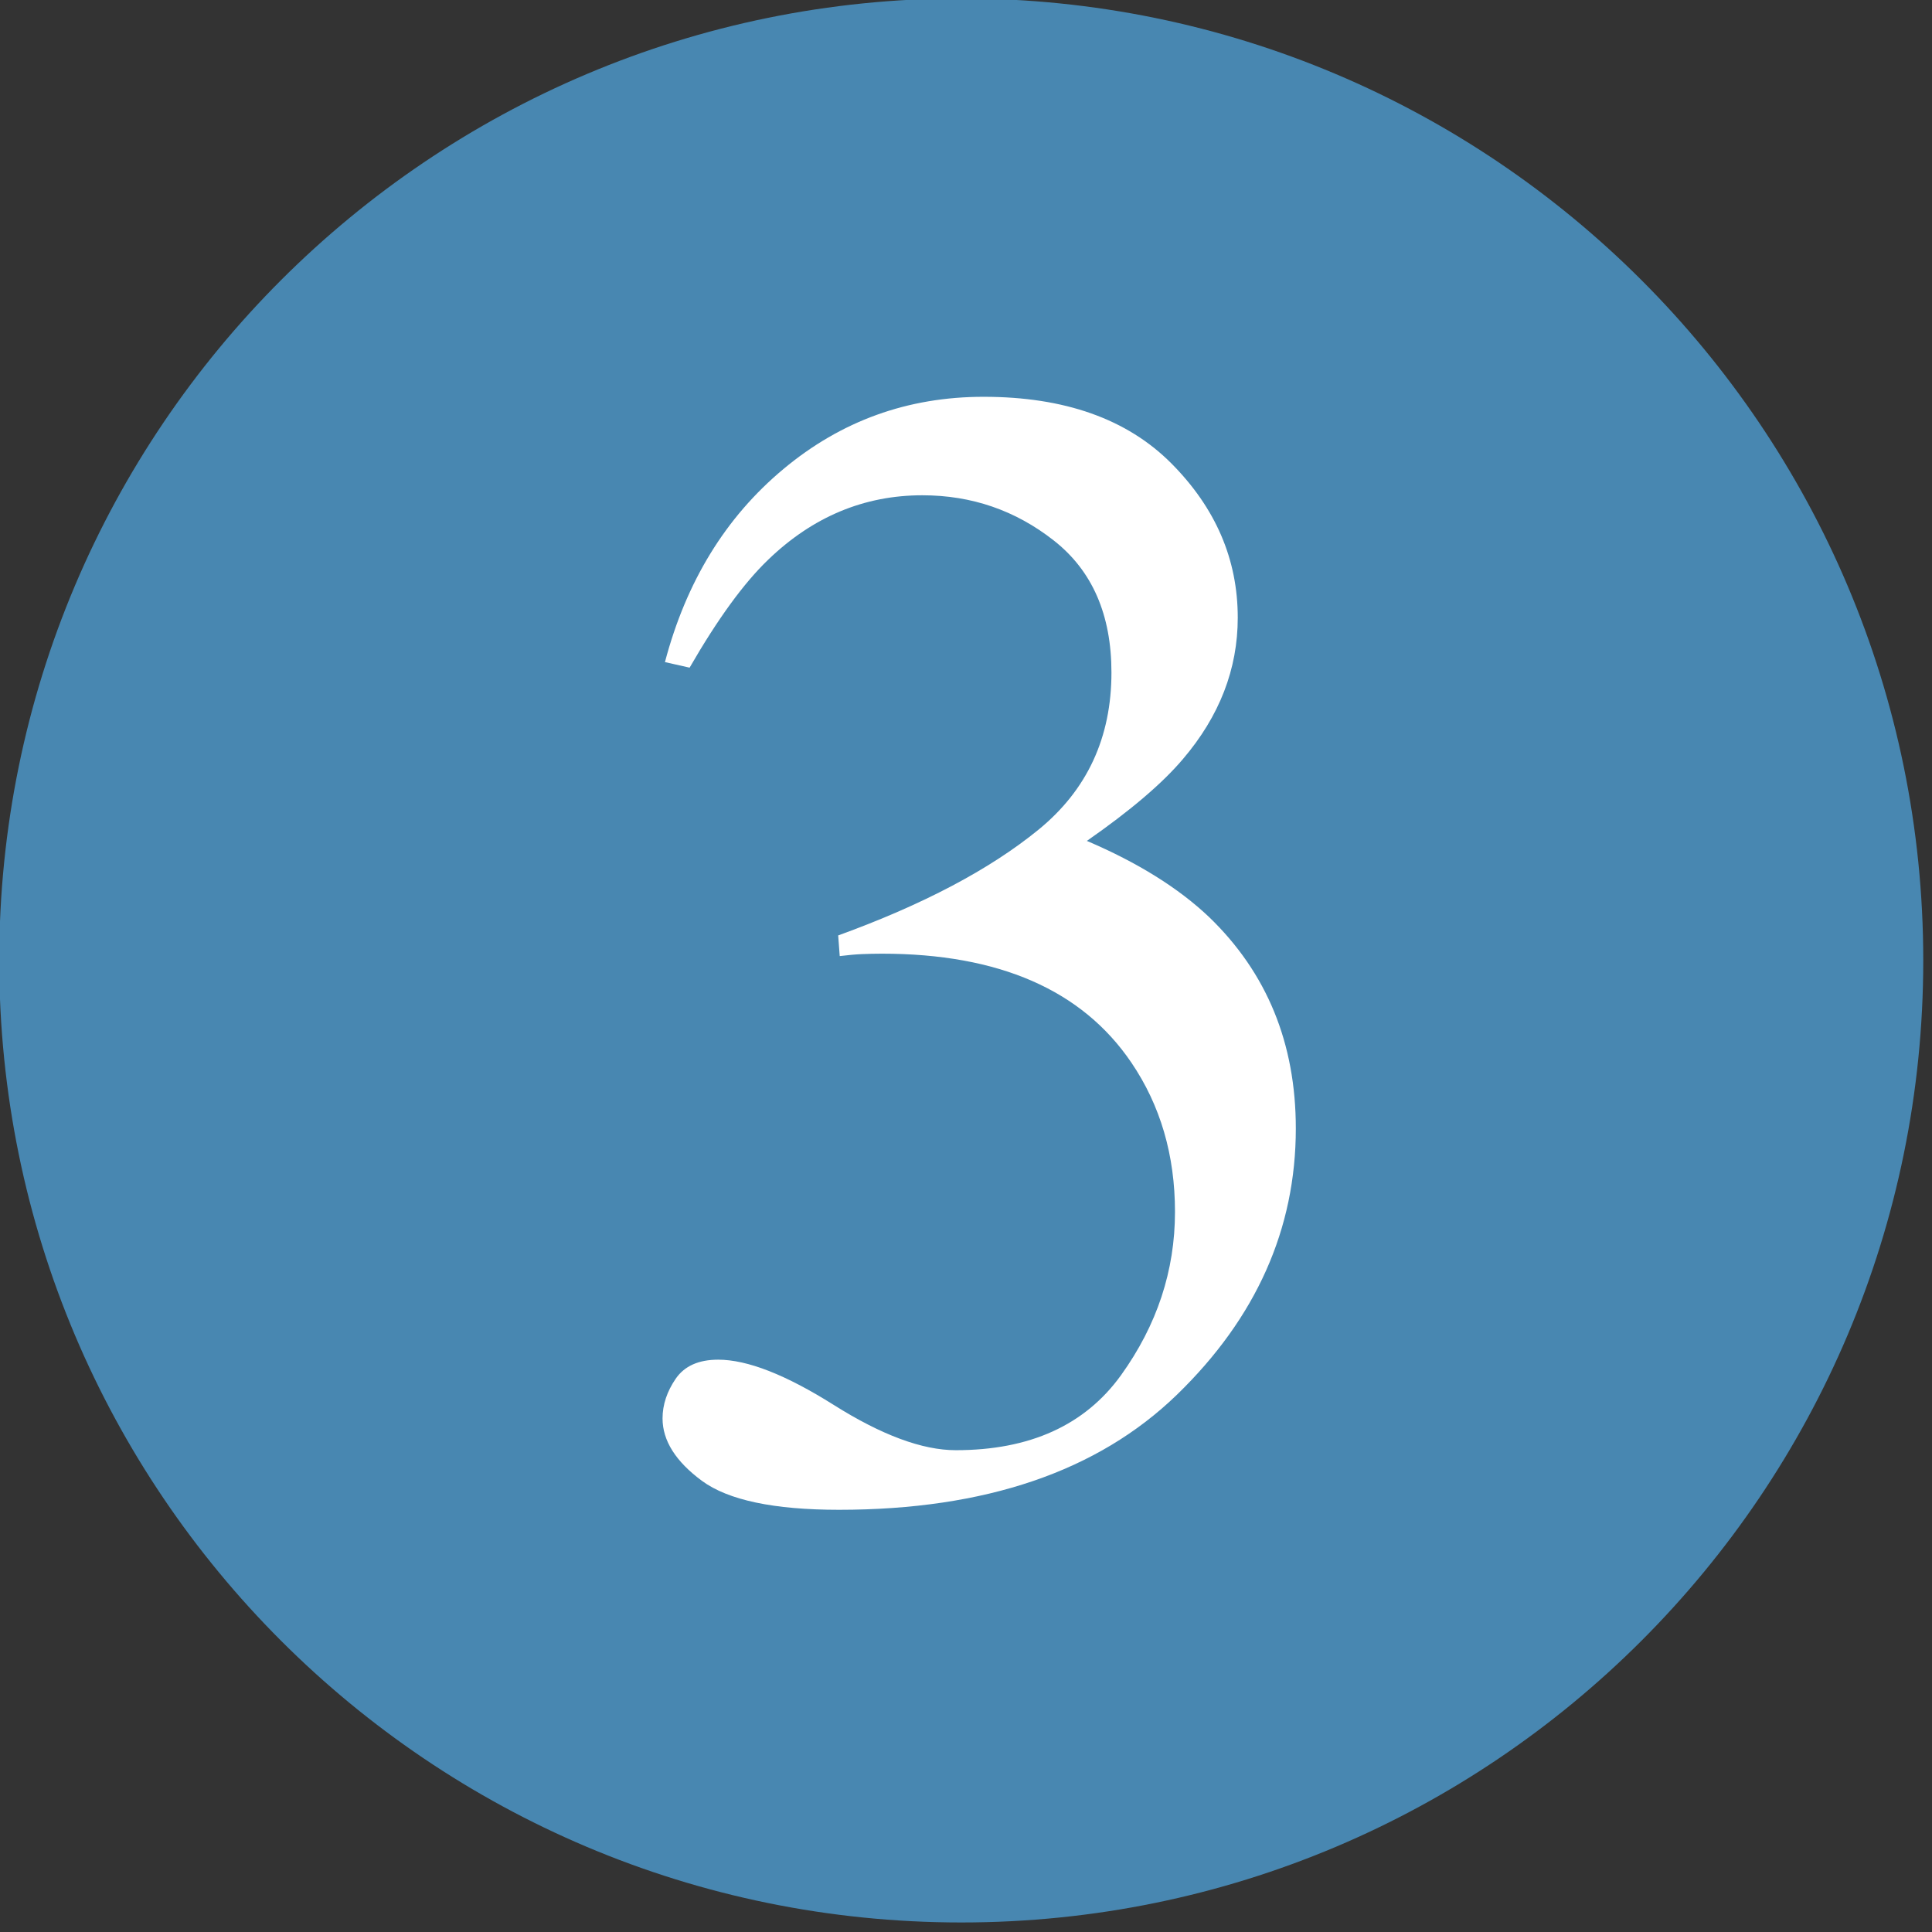
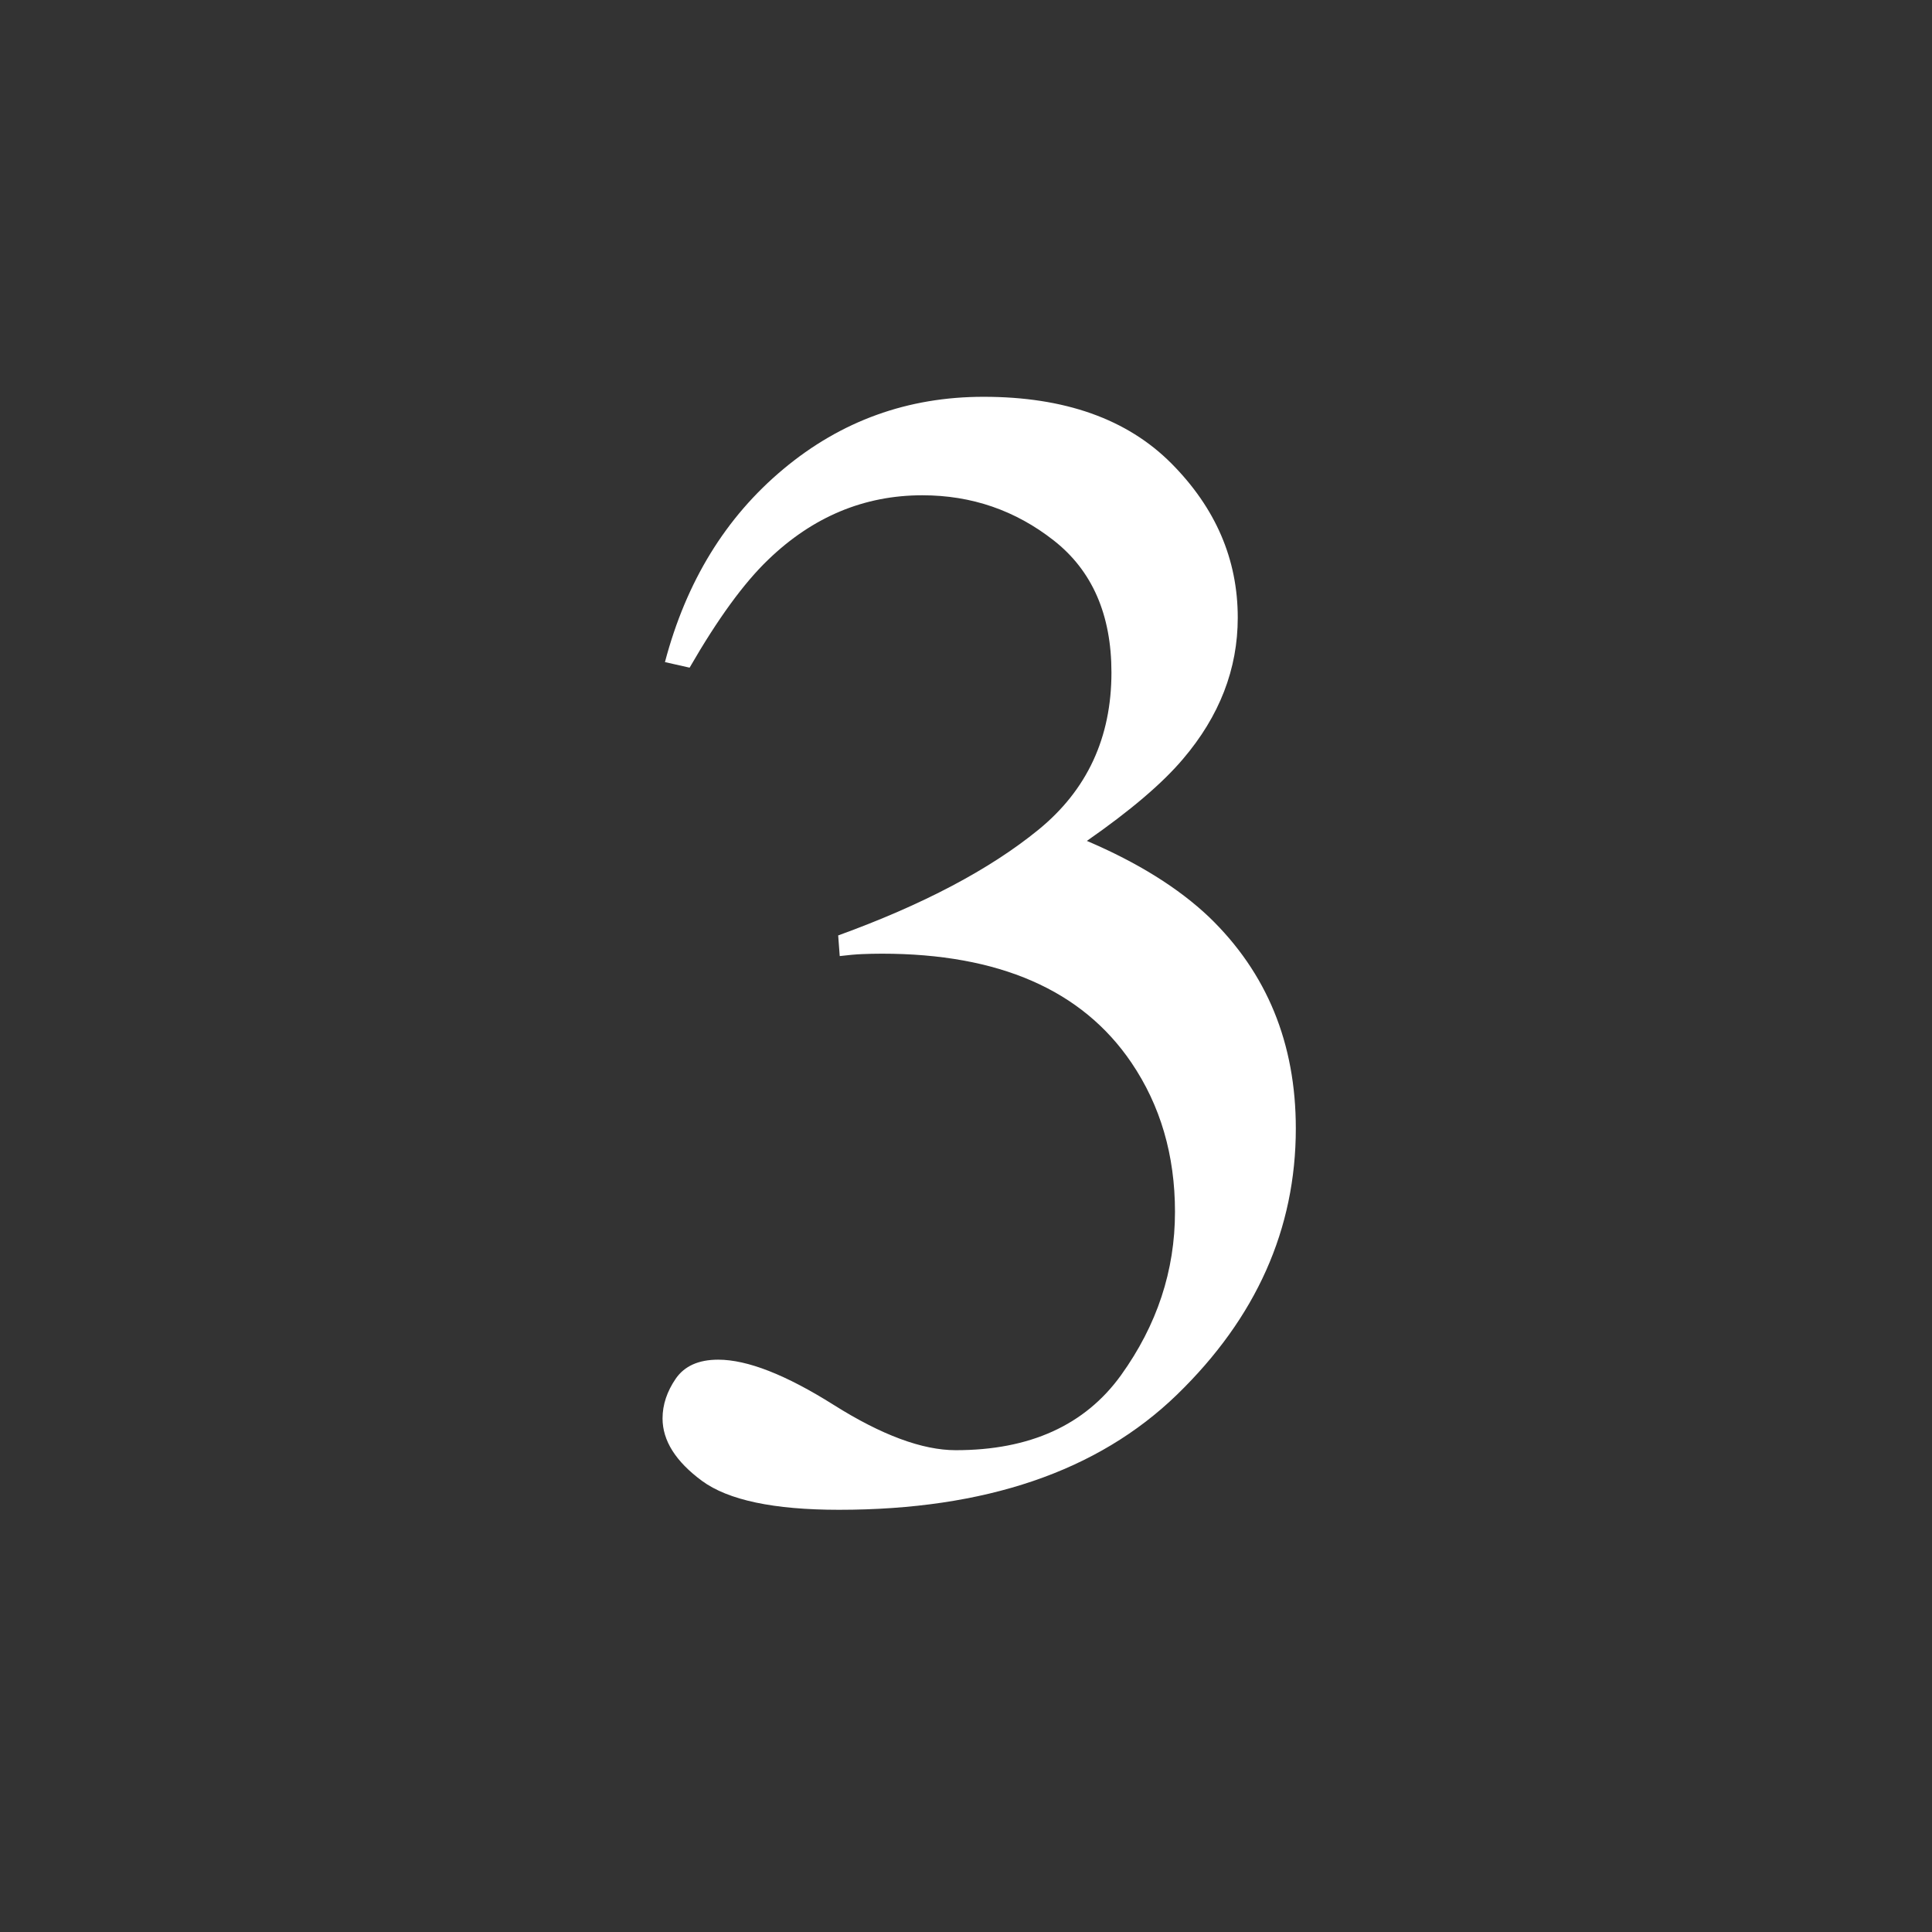
<svg xmlns="http://www.w3.org/2000/svg" width="100%" height="100%" viewBox="0 0 188 188" version="1.1" xml:space="preserve" style="fill-rule:evenodd;clip-rule:evenodd;stroke-linejoin:round;stroke-miterlimit:2;">
  <rect x="0" y="0" width="188" height="188" fill="#333333" stroke="none" />
  <g transform="matrix(8.333,0,0,8.333,-1939.79,-4083.34)">
    <g transform="matrix(0,-1,-1,0,244.009,490.001)">
-       <path d="M-11.234,-11.234C-17.44,-11.234 -22.469,-6.205 -22.469,-0.001C-22.469,6.204 -17.44,11.234 -11.234,11.234C-5.03,11.234 -0.001,6.204 -0.001,-0.001C-0.001,-6.205 -5.03,-11.234 -11.234,-11.234" style="fill:rgb(72,135,177);fill-rule:nonzero;" />
-     </g>
+       </g>
    <path d="M241.171,505.898C241.511,505.898 241.961,506.074 242.521,506.427C243.08,506.779 243.555,506.955 243.945,506.955C244.811,506.955 245.454,506.663 245.875,506.079C246.295,505.494 246.505,504.859 246.505,504.172C246.505,503.51 246.335,502.929 245.995,502.428C245.42,501.581 244.449,501.157 243.082,501.157C243.002,501.157 242.924,501.159 242.85,501.162C242.776,501.165 242.689,501.173 242.59,501.185L242.572,500.944C243.561,500.585 244.341,500.174 244.91,499.71C245.479,499.246 245.763,498.634 245.763,497.873C245.763,497.199 245.539,496.685 245.091,496.333C244.642,495.98 244.13,495.804 243.555,495.804C242.875,495.804 242.275,496.055 241.755,496.556C241.471,496.828 241.165,497.248 240.837,497.817L240.549,497.752C240.797,496.812 241.257,496.061 241.932,495.498C242.606,494.935 243.385,494.654 244.27,494.654C245.216,494.654 245.947,494.913 246.464,495.433C246.98,495.953 247.238,496.552 247.238,497.233C247.238,497.833 247.025,498.383 246.598,498.884C246.357,499.169 245.983,499.487 245.476,499.84C246.069,500.093 246.546,500.39 246.904,500.73C247.578,501.38 247.916,502.202 247.916,503.198C247.916,504.373 247.453,505.409 246.529,506.306C245.604,507.203 244.288,507.651 242.581,507.651C241.82,507.651 241.287,507.538 240.981,507.313C240.675,507.087 240.521,506.844 240.521,506.584C240.521,506.424 240.573,506.269 240.675,506.12C240.777,505.972 240.942,505.898 241.171,505.898Z" style="fill:white;fill-rule:nonzero;" />
  </g>
</svg>